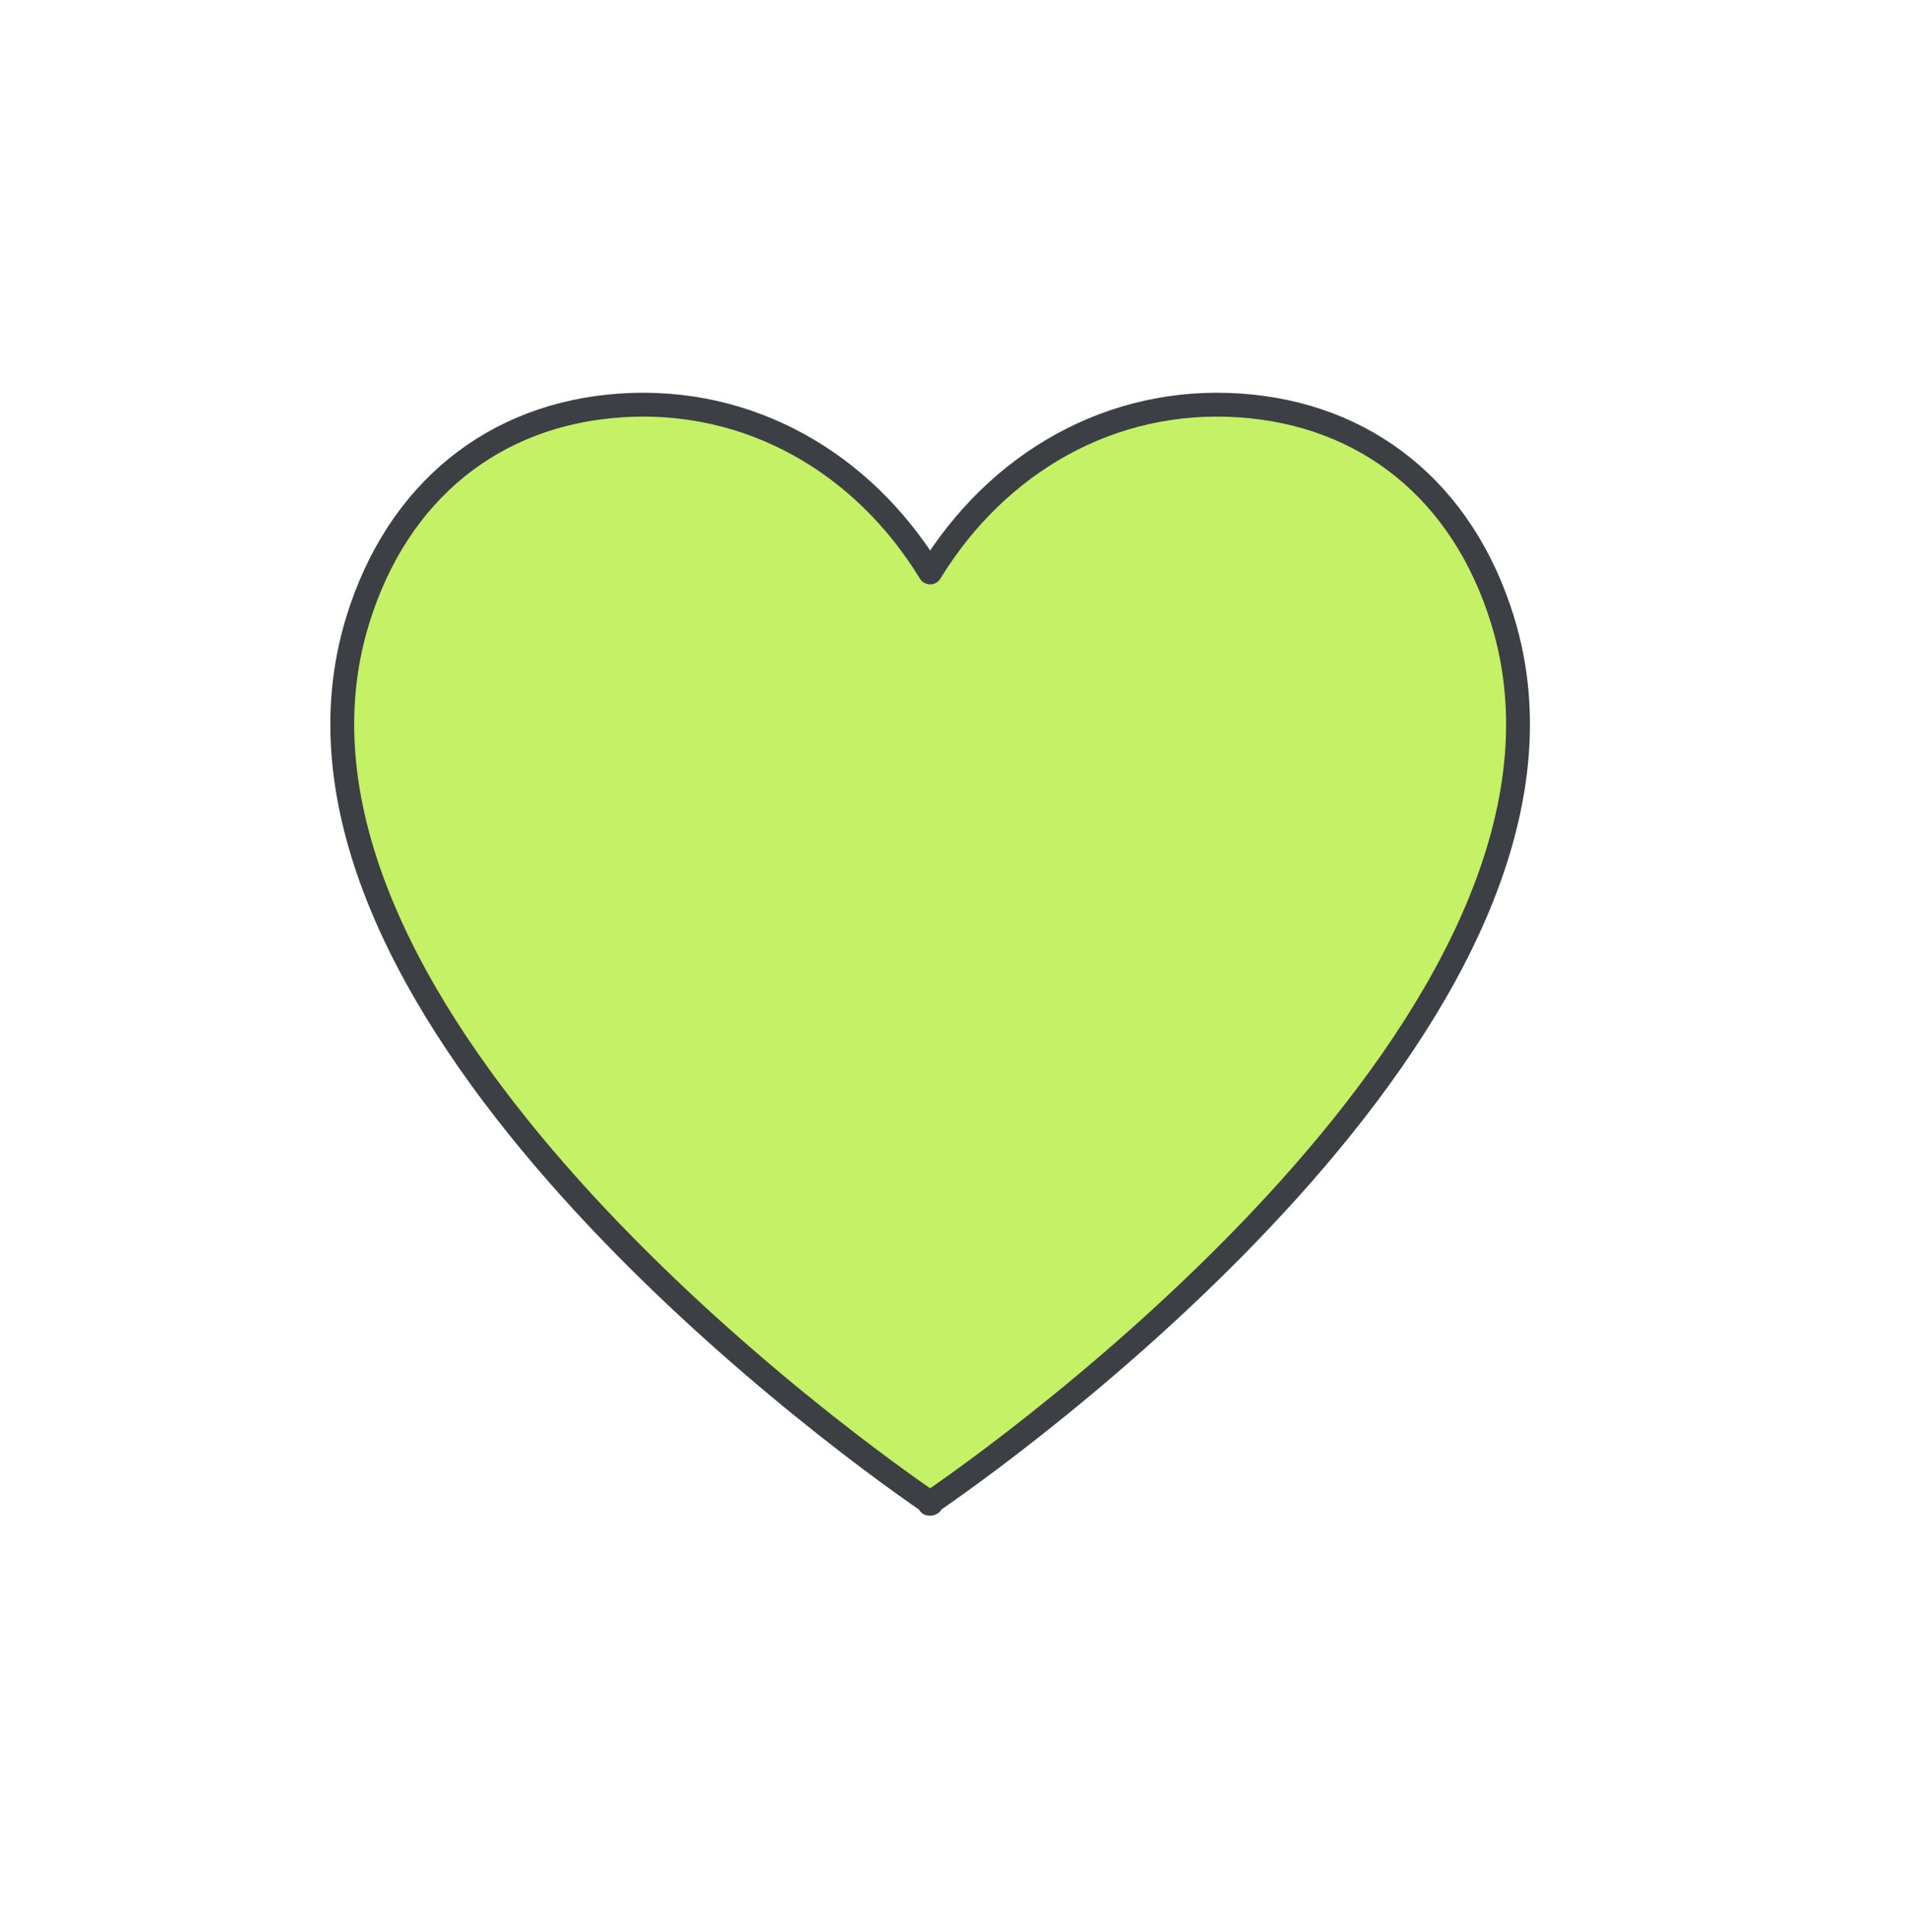
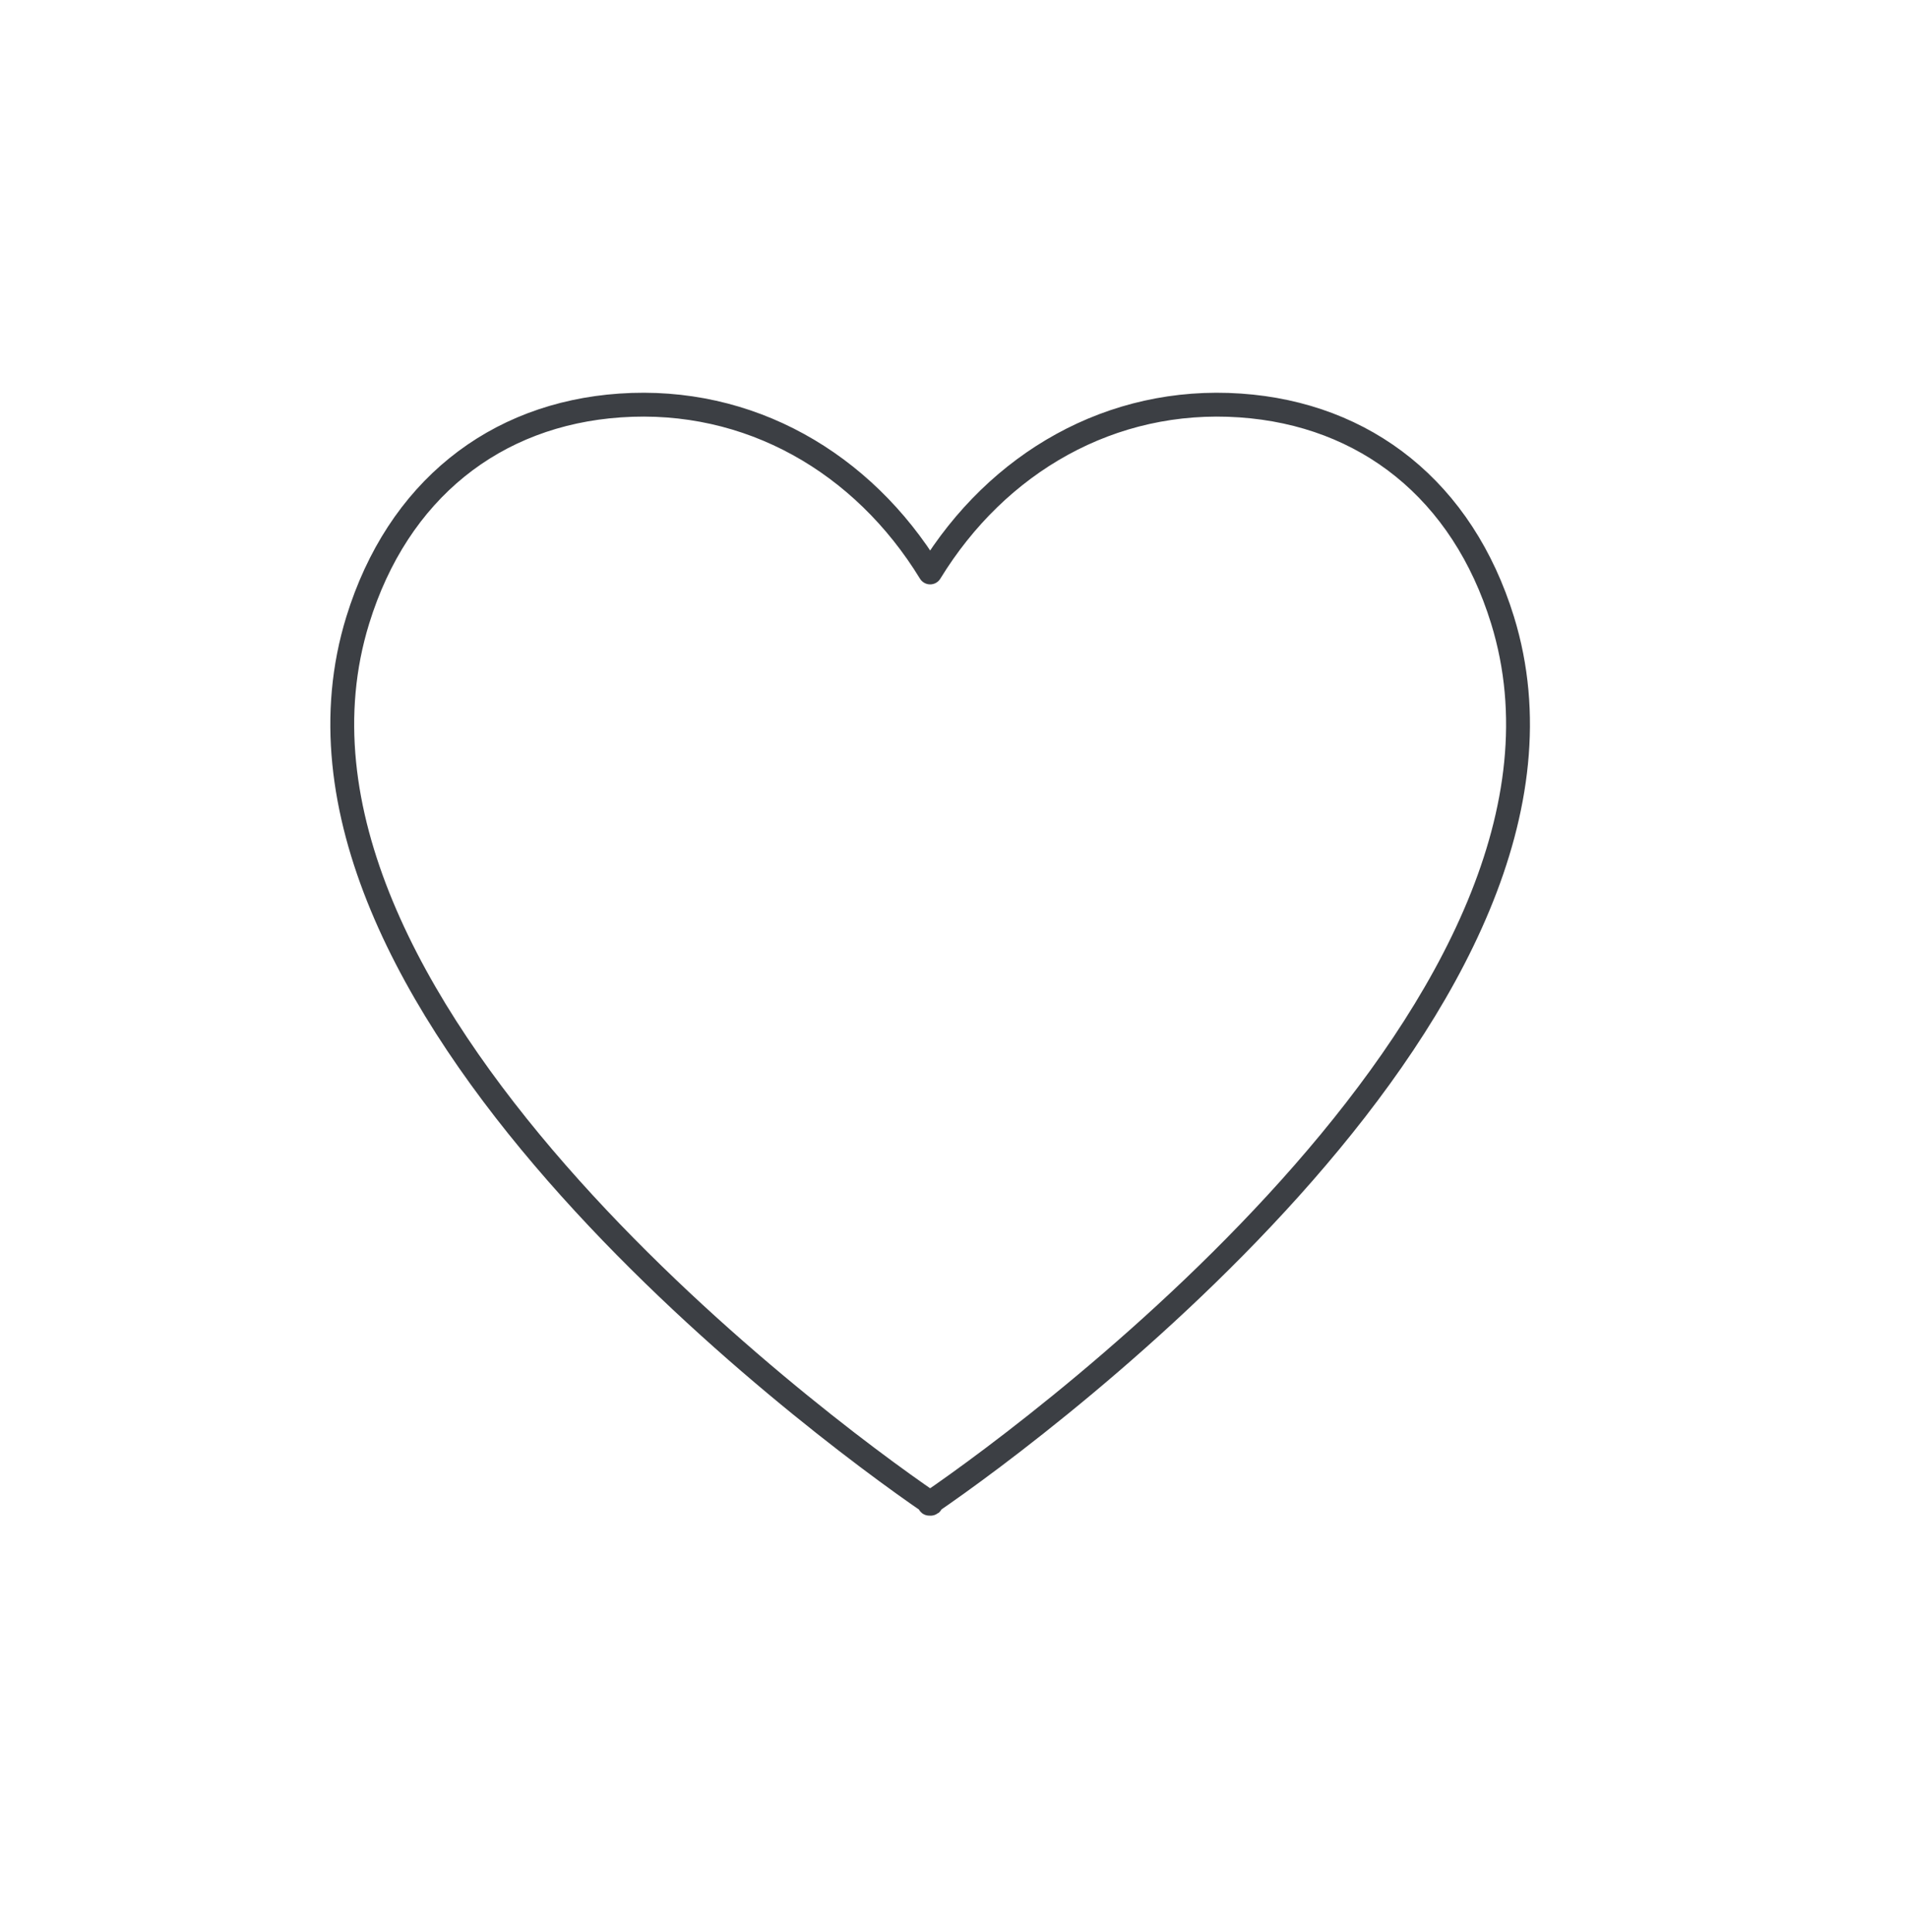
<svg xmlns="http://www.w3.org/2000/svg" width="80" height="81" viewBox="0 0 80 81" fill="none">
-   <path d="M39 62.998C38.842 62.998 39.138 63.091 39 62.998C34.11 59.661 10.126 41.784 15 25.998C16.679 20.556 20.747 17.359 26 16.998C31.407 16.625 36.18 19.39 39 23.998C41.82 19.394 46.593 16.625 52 16.998C57.254 17.359 61.321 20.556 63 25.998C67.87 41.784 43.89 59.661 39 62.998C39.158 62.998 38.862 63.091 39 62.998Z" fill="#C4F165" />
  <path d="M39 62.998C38.842 62.998 39.138 63.091 39 62.998V62.998C34.11 59.661 10.126 41.784 15 25.998C16.679 20.556 20.747 17.359 26 16.998C31.407 16.625 36.18 19.39 39 23.998C41.82 19.394 46.593 16.625 52 16.998C57.254 17.359 61.321 20.556 63 25.998C67.87 41.784 43.89 59.661 39 62.998V62.998C38.862 63.091 39.158 62.998 39 62.998V62.998Z" stroke="#3C3F44" stroke-linecap="round" stroke-linejoin="round" />
</svg>